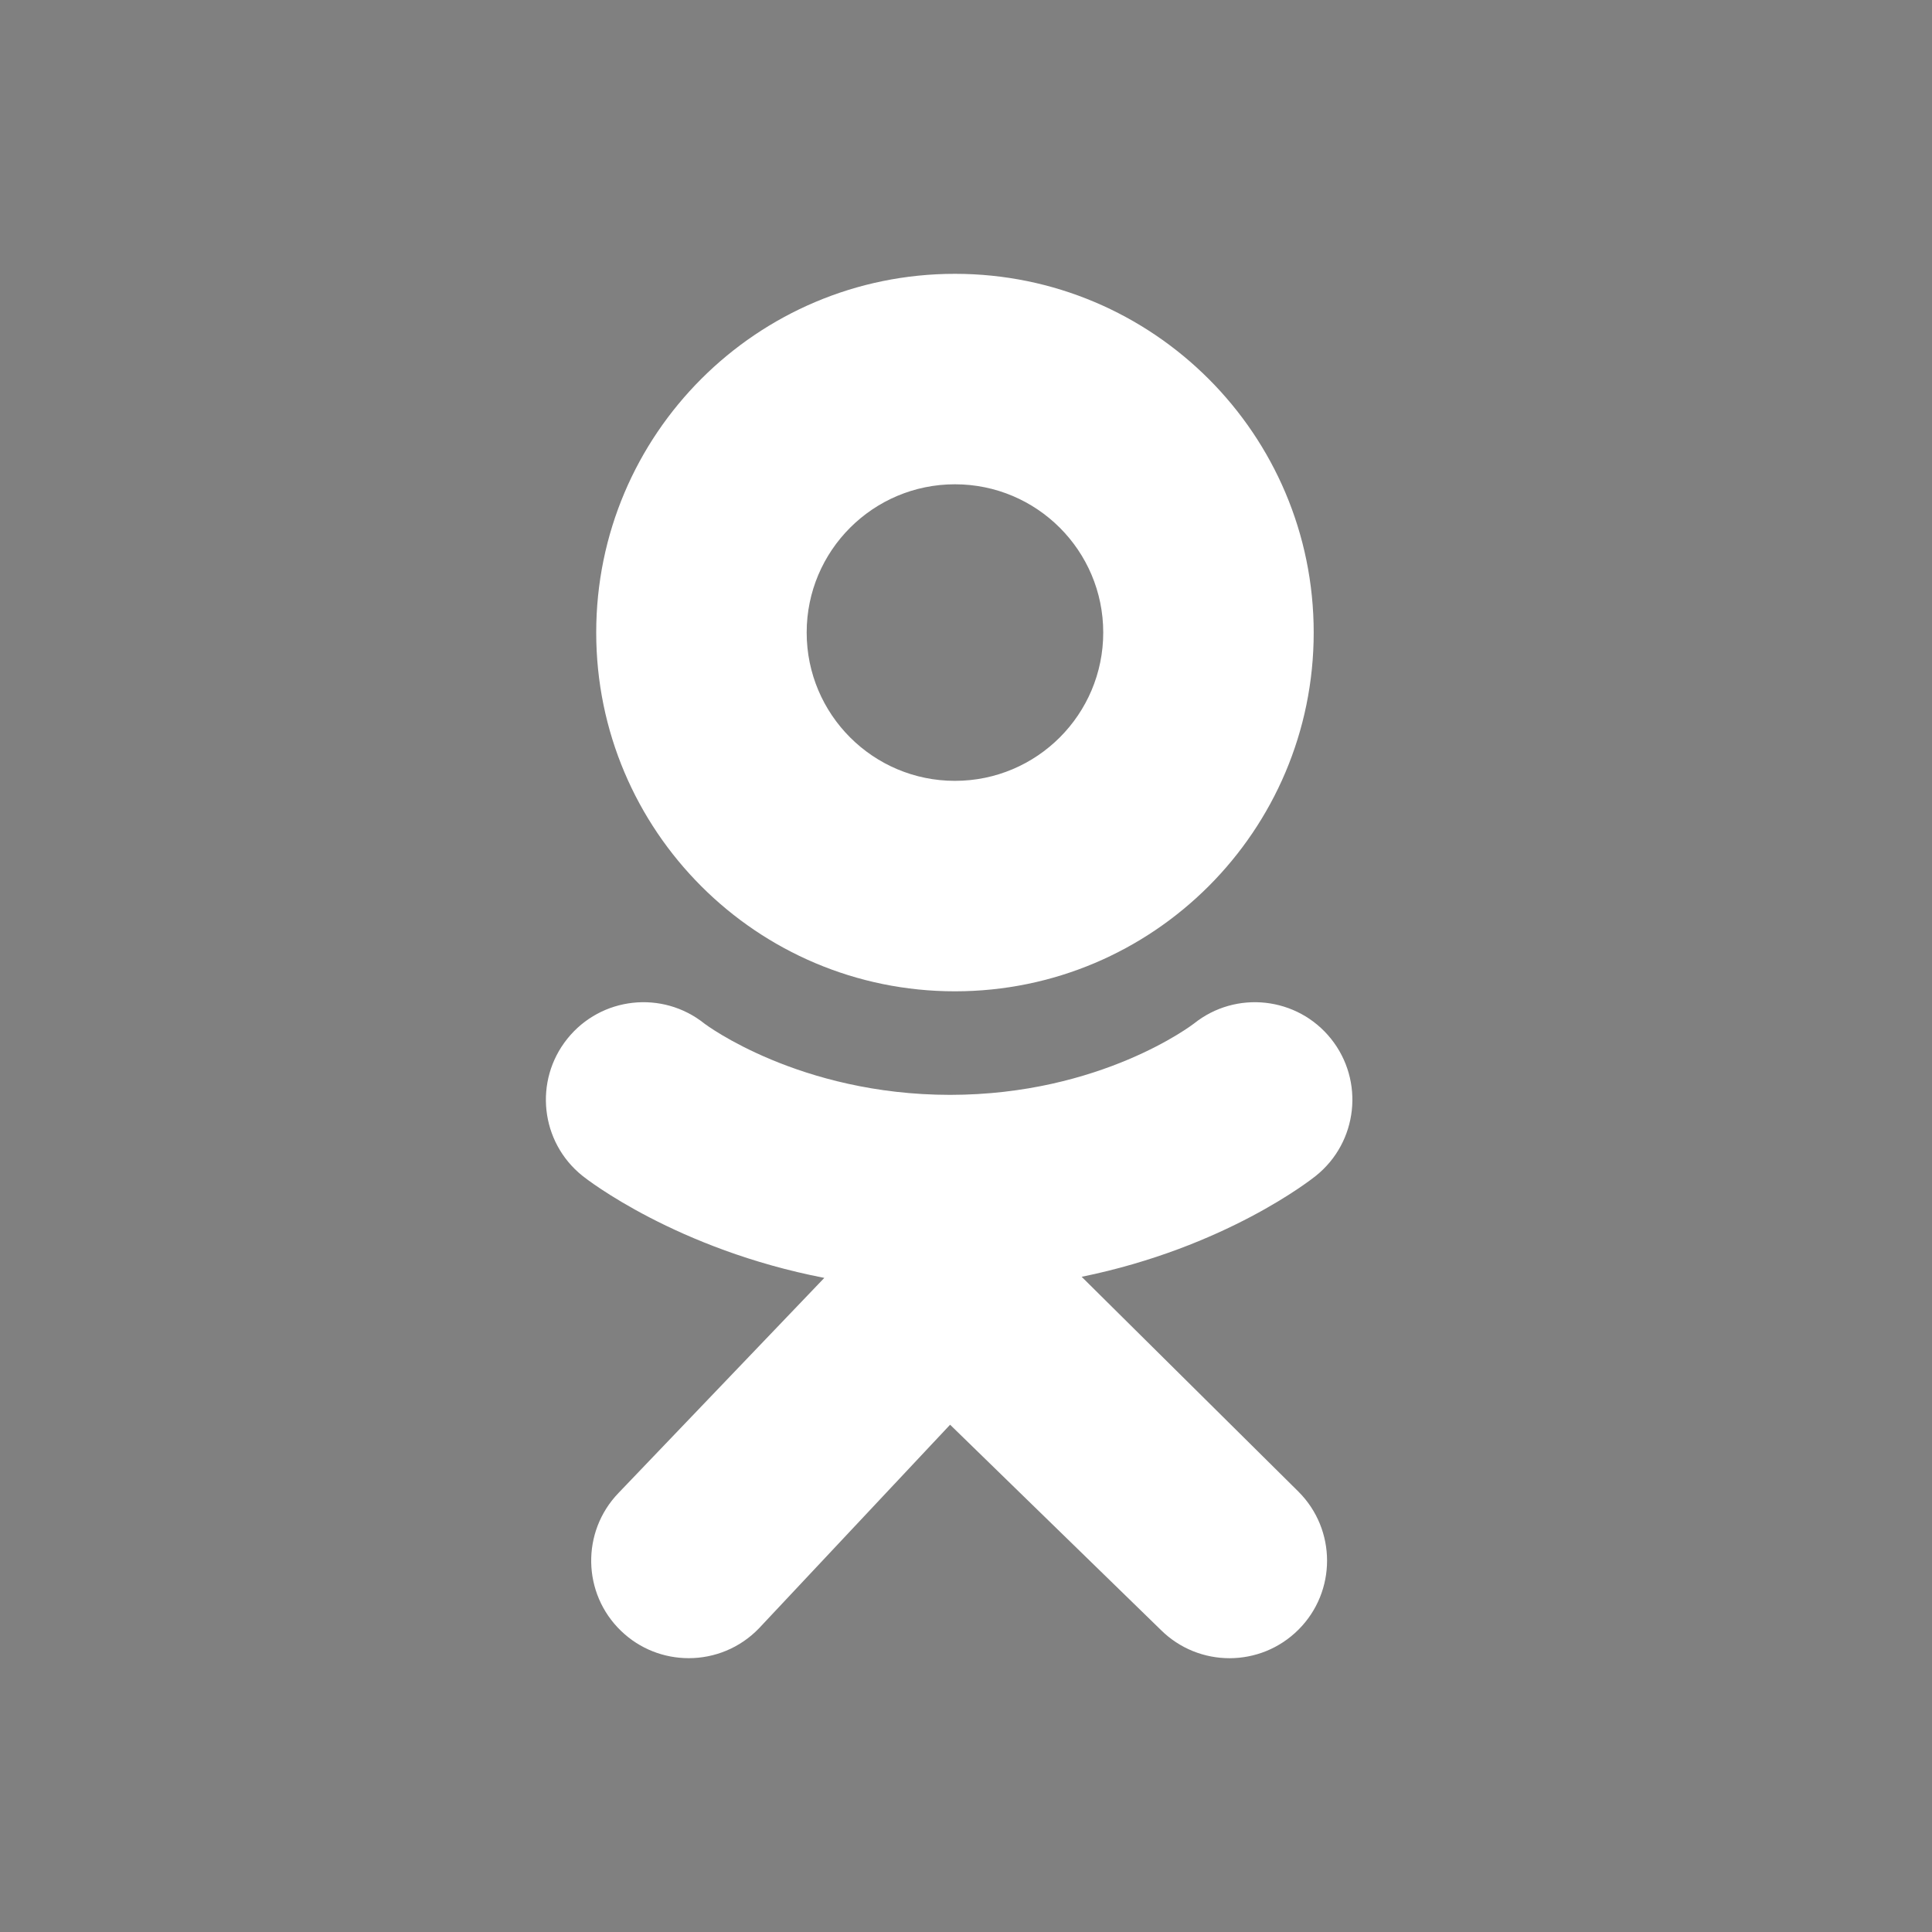
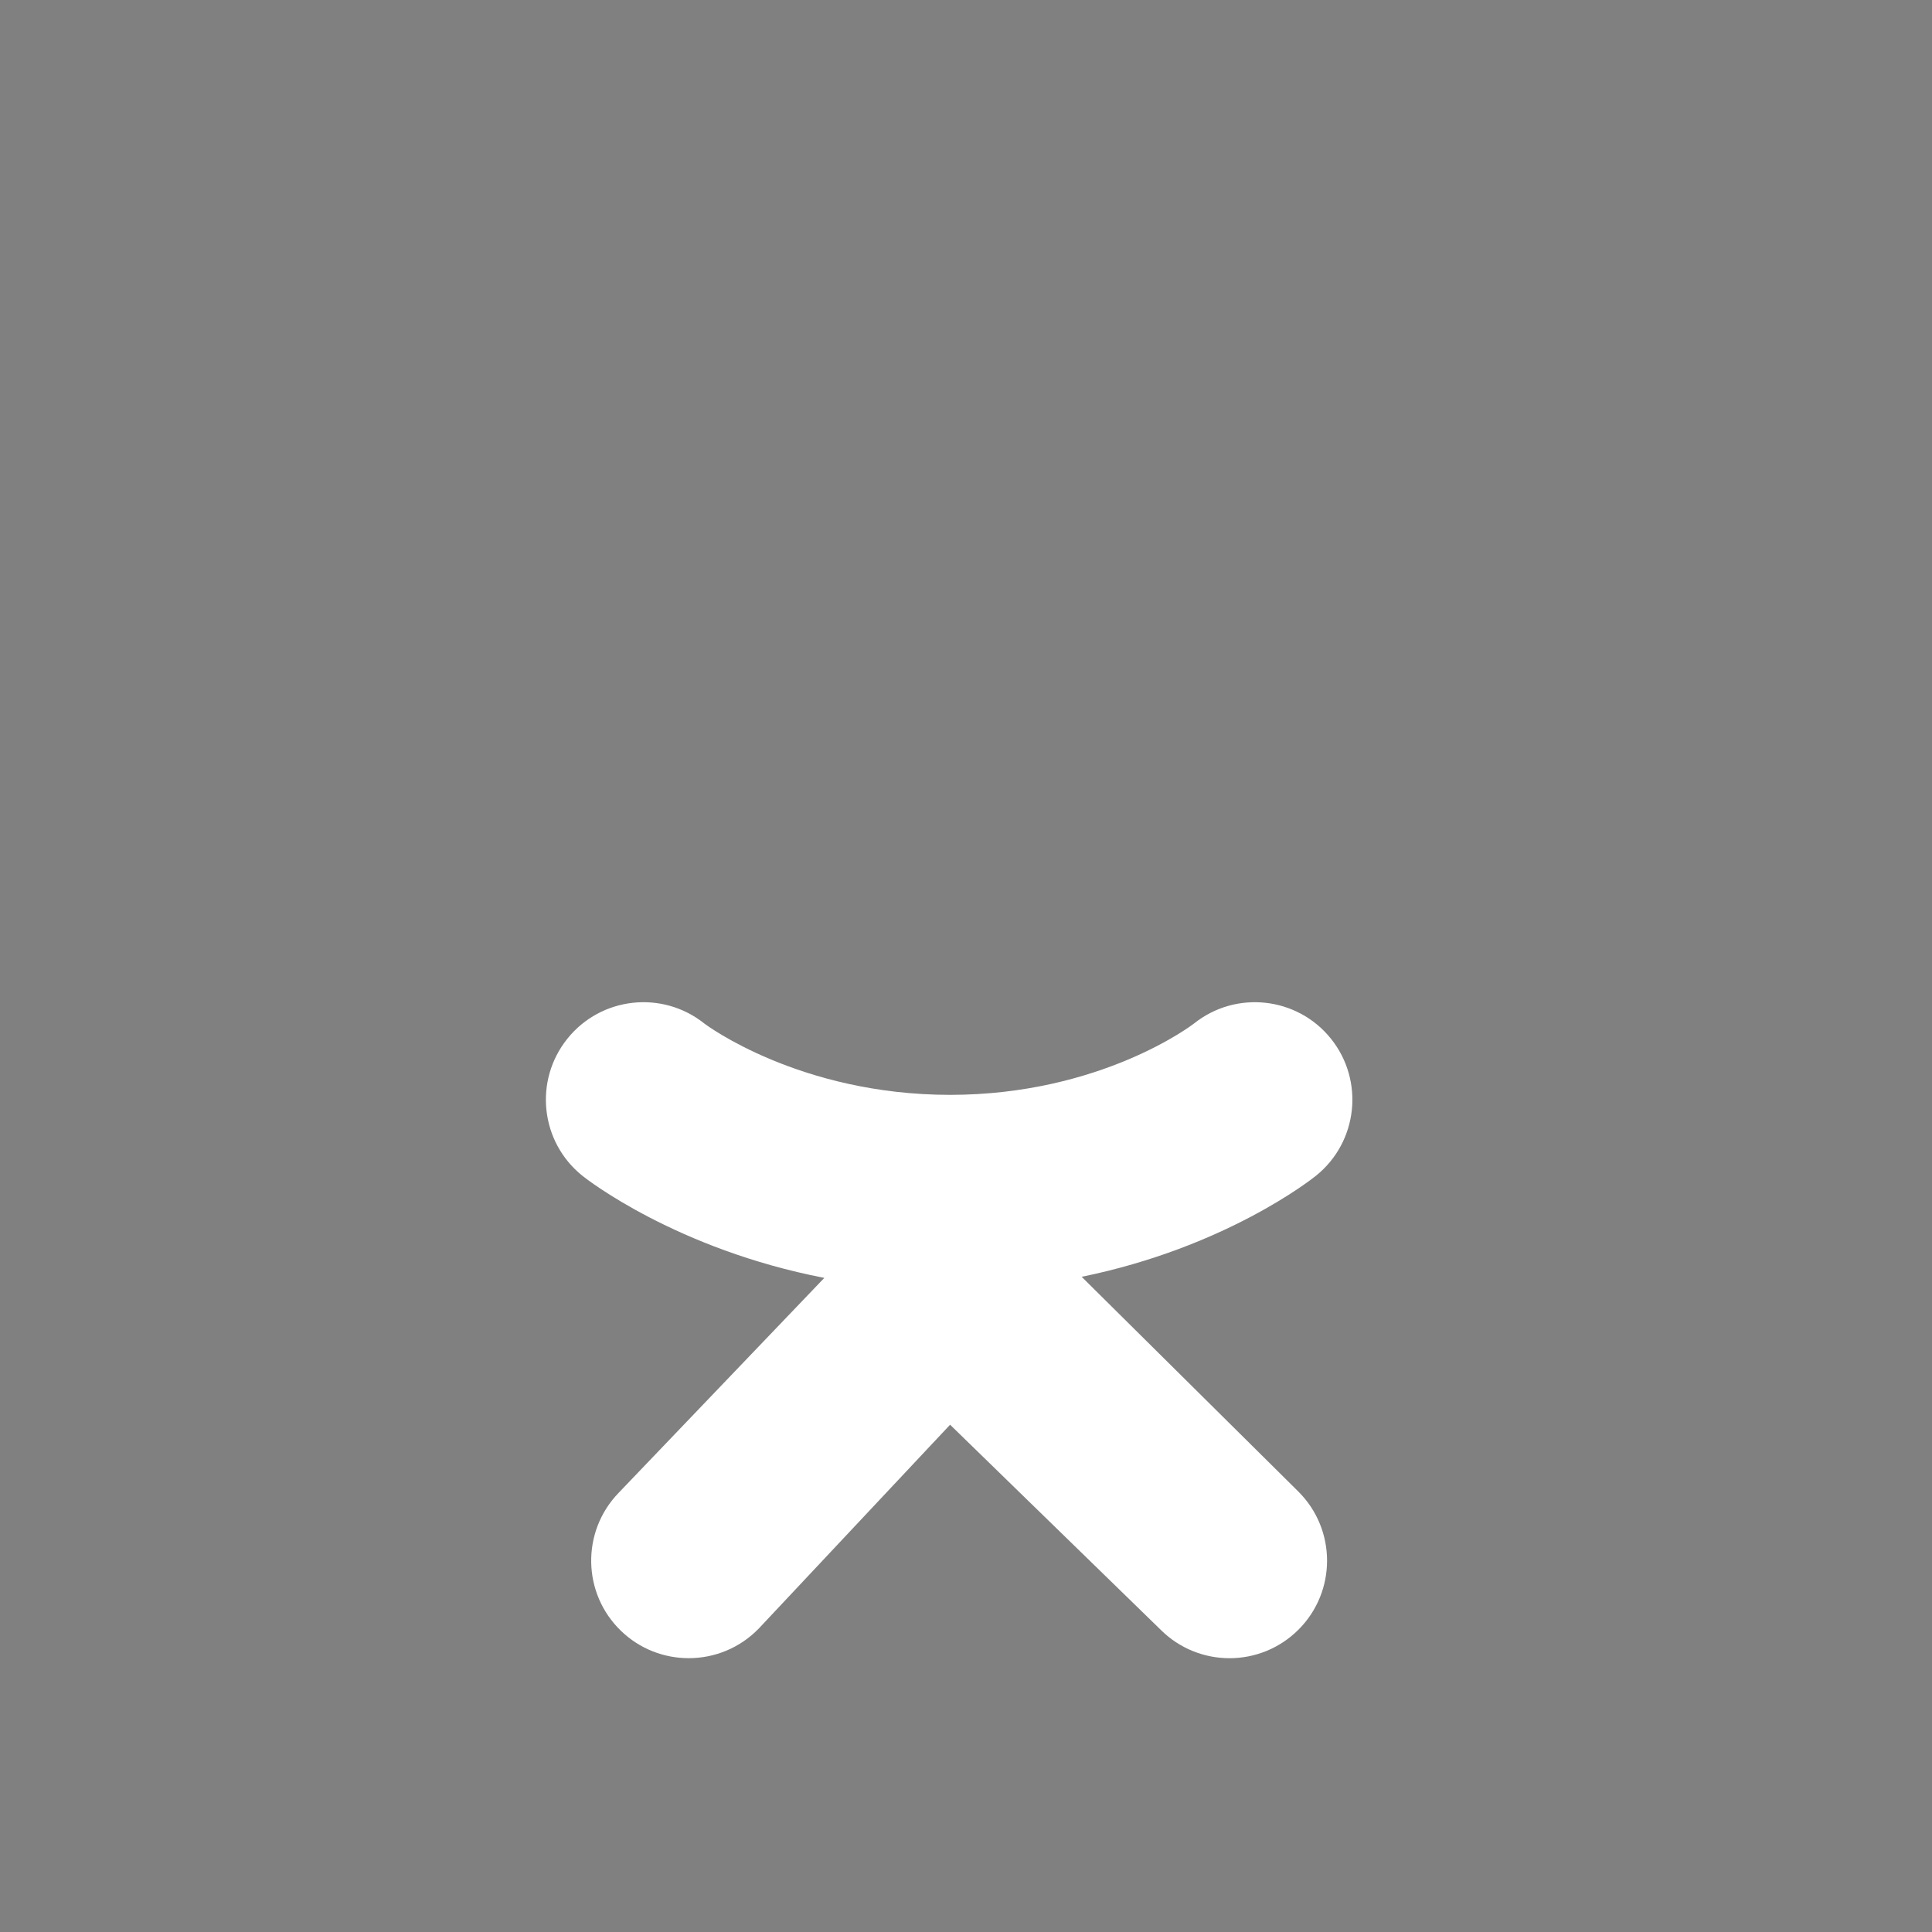
<svg xmlns="http://www.w3.org/2000/svg" width="30" height="30" viewBox="0 0 30 30" fill="none">
  <rect x="0" y="0" width="30" height="30" fill="#808080" stroke="none" />
-   <path d="M14.828 4.252C11.752 4.252 9.258 6.746 9.258 9.822C9.258 12.899 11.752 15.393 14.828 15.393C17.905 15.393 20.399 12.899 20.399 9.822C20.399 6.746 17.905 4.252 14.828 4.252ZM14.828 12.125C13.557 12.125 12.526 11.094 12.526 9.822C12.526 8.551 13.557 7.52 14.828 7.52C16.1 7.52 17.131 8.551 17.131 9.822C17.131 11.094 16.1 12.125 14.828 12.125Z" fill="white" />
  <path d="M16.796 19.826C19.026 19.371 20.362 18.315 20.433 18.258C21.085 17.735 21.19 16.782 20.667 16.129C20.144 15.477 19.191 15.372 18.538 15.895C18.524 15.906 17.099 17 14.753 17.001C12.408 17 10.953 15.906 10.939 15.895C10.286 15.372 9.333 15.477 8.81 16.129C8.286 16.782 8.391 17.735 9.044 18.258C9.115 18.316 10.507 19.399 12.8 19.843L9.604 23.183C9.024 23.785 9.041 24.744 9.643 25.324C9.937 25.608 10.316 25.748 10.695 25.748C11.091 25.748 11.488 25.593 11.785 25.285L14.753 22.123L18.022 25.306C18.614 25.897 19.573 25.896 20.164 25.304C20.755 24.712 20.754 23.753 20.162 23.162L16.796 19.826Z" fill="white" />
-   <path d="M14.751 16.675C14.747 16.675 14.755 16.676 14.751 16.676C14.747 16.676 14.755 16.675 14.751 16.675Z" fill="#282828" />
</svg>